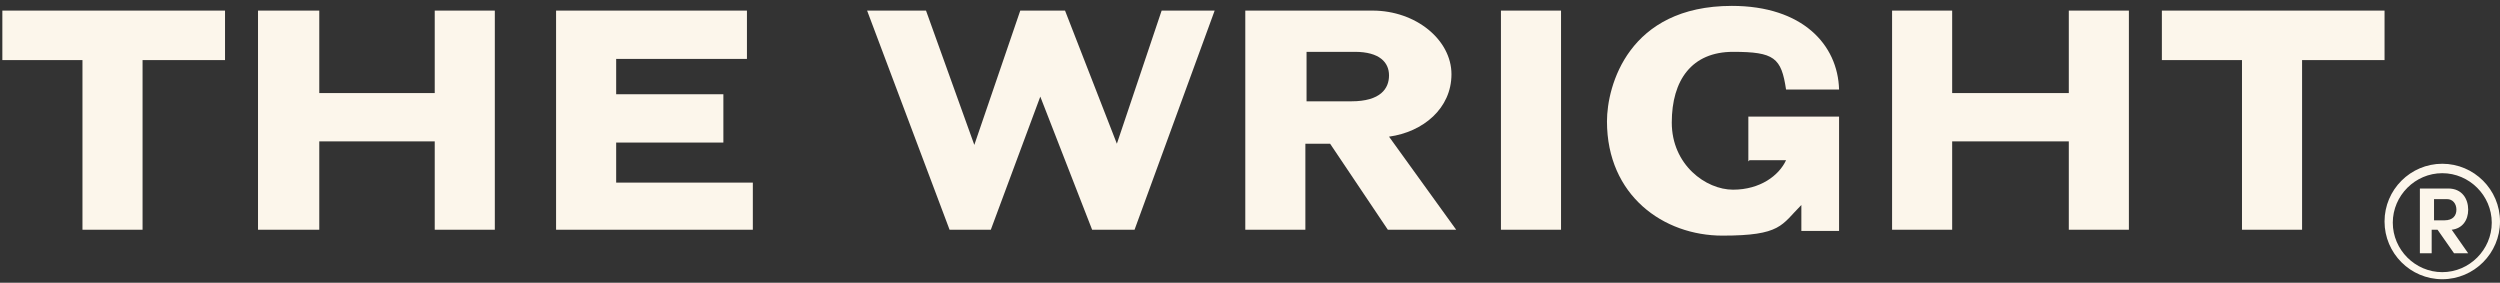
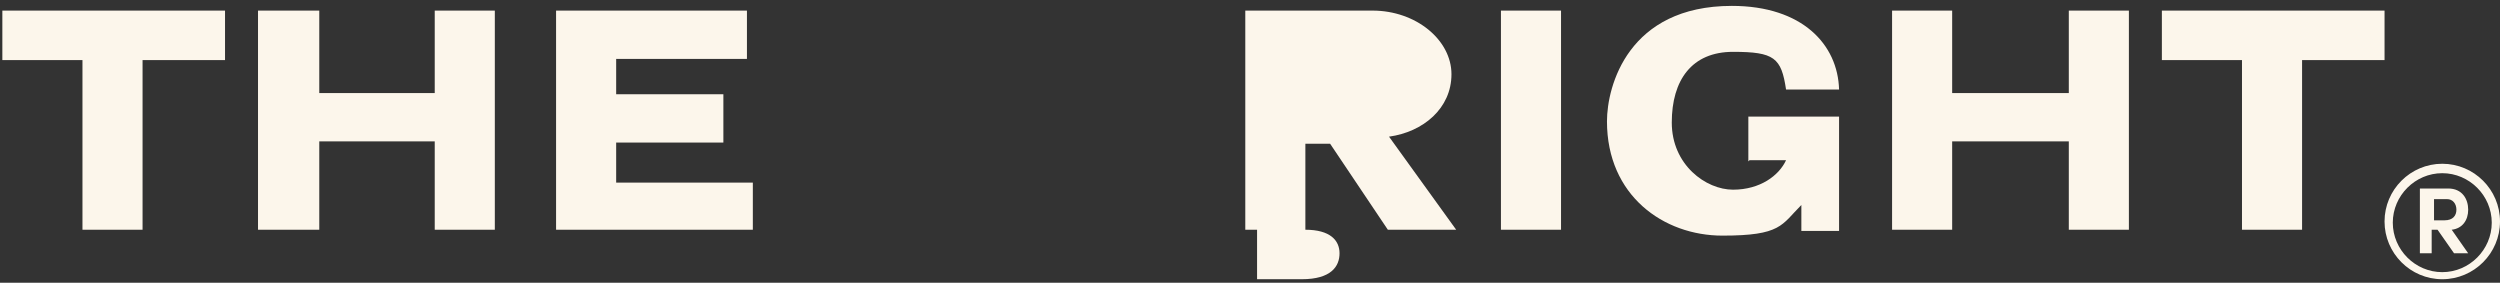
<svg xmlns="http://www.w3.org/2000/svg" id="Layer_1" version="1.1" viewBox="0 0 212.2 24">
  <rect x="0" y="0" width="212.2" height="24" fill="#333333" stroke="none" />
  <defs>
    <style>
      .st0 {
        fill: #fcf6eb;
      }
    </style>
  </defs>
  <polygon class="st0" points="7 5.1 7 19.5 12.1 19.5 12.1 5.1 19.1 5.1 19.1 .9 .2 .9 .2 5.1 7 5.1" />
  <polygon class="st0" points="27.1 19.5 27.1 12 36.9 12 36.9 19.5 42 19.5 42 .9 36.9 .9 36.9 7.9 27.1 7.9 27.1 .9 21.9 .9 21.9 19.5 27.1 19.5" />
  <polygon class="st0" points="63.9 19.5 63.9 15.5 52.3 15.5 52.3 12.1 61.4 12.1 61.4 8 52.3 8 52.3 5 63.4 5 63.4 .9 47.2 .9 47.2 19.5 63.9 19.5" />
-   <polygon class="st0" points="84.1 19.5 88.3 8.2 92.7 19.5 96.3 19.5 103.1 .9 98.6 .9 94.8 12.2 90.4 .9 86.6 .9 82.7 12.3 78.6 .9 73.6 .9 80.6 19.5 84.1 19.5" />
-   <path class="st0" d="M110.8,19.5v-7.3h2.1l4.9,7.3h5.8l-5.7-7.9c2.9-.4,5.3-2.4,5.3-5.3s-3-5.4-6.7-5.4h-10.8v18.6s5.1,0,5.1,0ZM115,4.4c2.1,0,2.9.9,2.9,2s-.7,2.2-3.2,2.2h-3.8v-4.2h4.2,0Z" />
+   <path class="st0" d="M110.8,19.5v-7.3h2.1l4.9,7.3h5.8l-5.7-7.9c2.9-.4,5.3-2.4,5.3-5.3s-3-5.4-6.7-5.4h-10.8v18.6s5.1,0,5.1,0Zc2.1,0,2.9.9,2.9,2s-.7,2.2-3.2,2.2h-3.8v-4.2h4.2,0Z" />
  <rect class="st0" x="127.4" y=".9" width="5.1" height="18.6" />
  <path class="st0" d="M148.5,13.6h3.1c-.6,1.3-2.2,2.5-4.5,2.5s-5.2-2.1-5.2-5.7,1.7-6,5.2-6,4.1.5,4.5,3.2h4.5c-.1-3.8-3.1-7.1-9.1-7.1-8.8,0-10.6,6.8-10.6,9.8,0,6.3,4.8,9.7,9.8,9.7s5-.9,6.7-2.6v2.2h3.2v-9.7h-7.7s0,3.8,0,3.8Z" />
  <polygon class="st0" points="165.7 19.5 165.7 12 175.6 12 175.6 19.5 180.7 19.5 180.7 .9 175.6 .9 175.6 7.9 165.7 7.9 165.7 .9 160.6 .9 160.6 19.5 165.7 19.5" />
  <polygon class="st0" points="190.3 5.1 190.3 19.5 195.4 19.5 195.4 5.1 202.4 5.1 202.4 .9 183.5 .9 183.5 5.1 190.3 5.1" />
  <path class="st0" d="M207.3,23.7c-2.7,0-4.9-2.2-4.9-4.9s2.2-4.9,4.9-4.9,4.9,2.2,4.9,4.9-2.2,4.9-4.9,4.9ZM207.3,14.7c-2.3,0-4.2,1.9-4.2,4.2s1.9,4.2,4.2,4.2,4.2-1.9,4.2-4.2-1.9-4.2-4.2-4.2Z" />
  <path class="st0" d="M205.6,16h2.2c1.2,0,1.7.9,1.7,1.8s-.5,1.6-1.4,1.7l1.4,2h-1.2l-1.4-2h-.5v2h-1v-5.5h0ZM207.5,18.7c.7,0,1-.4,1-.9s-.3-.9-.8-.9h-1.1v1.8h1,0Z" />
</svg>